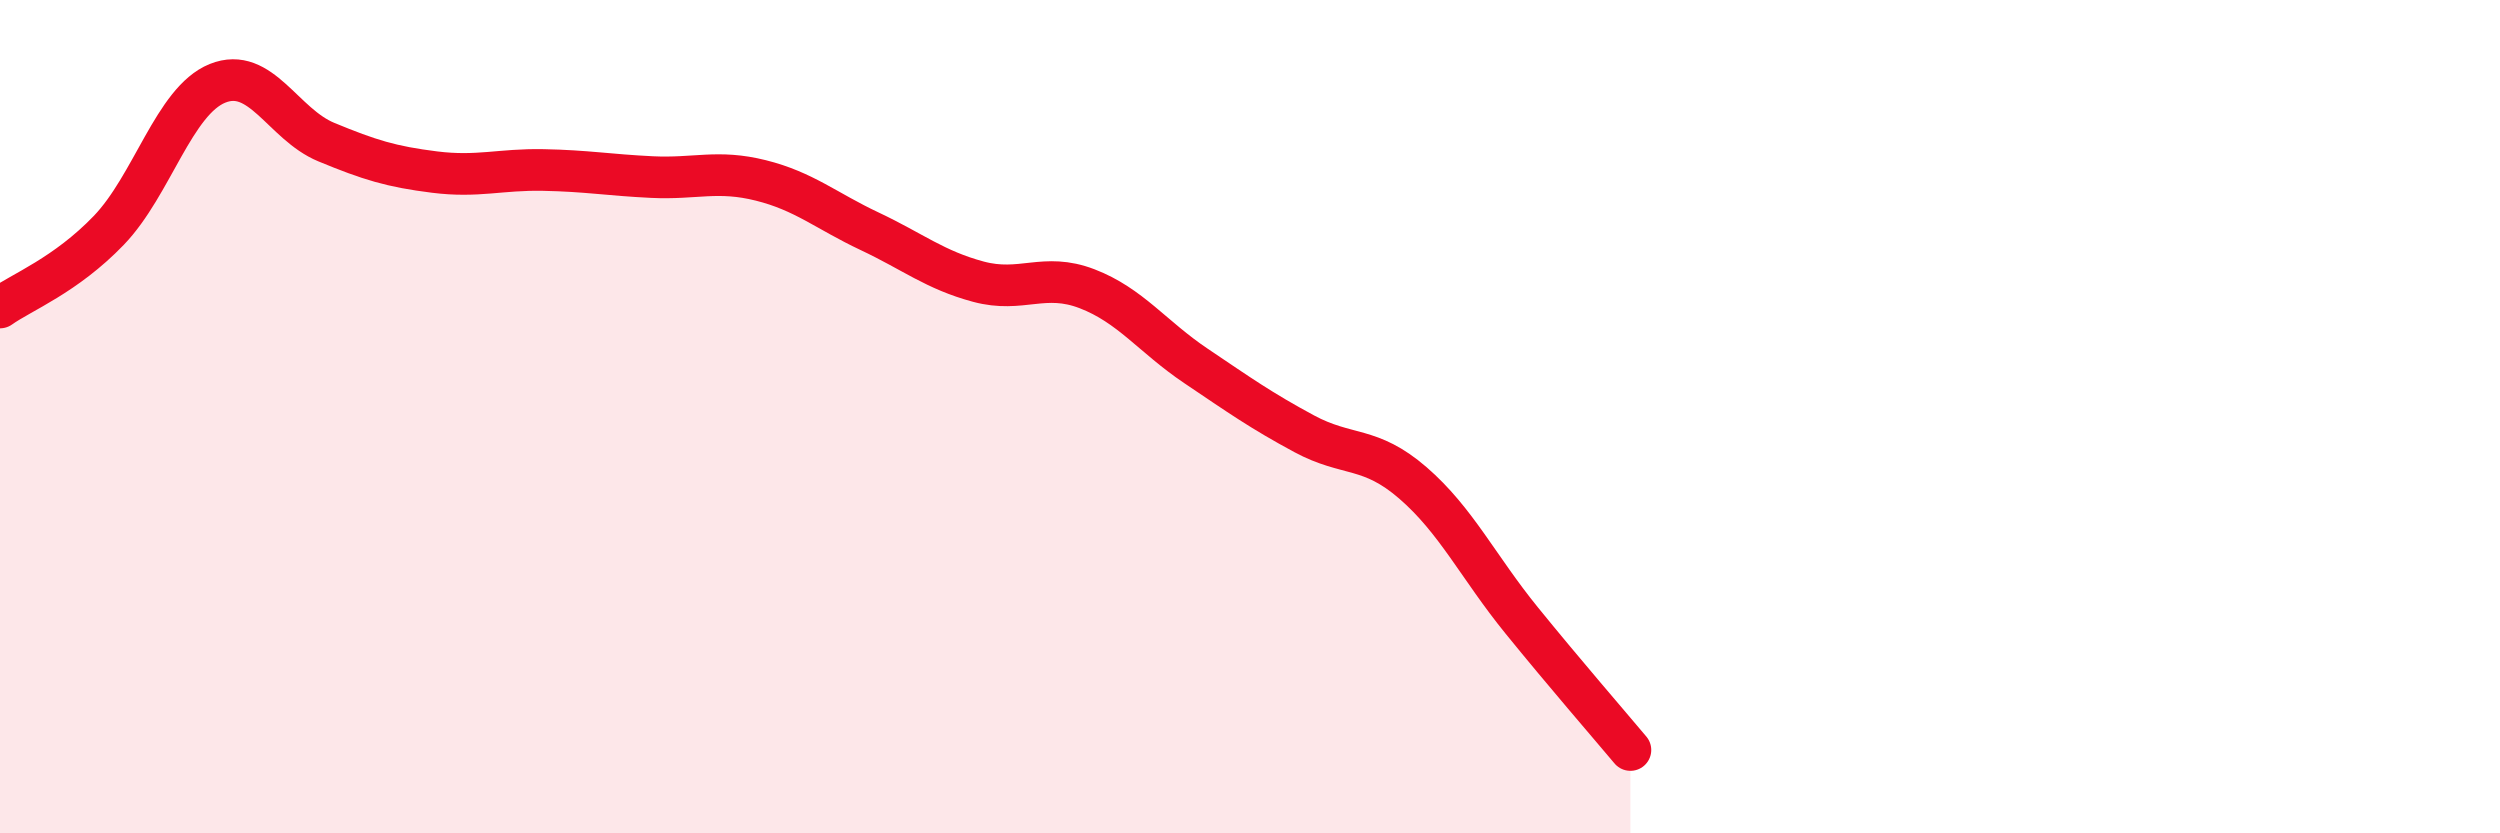
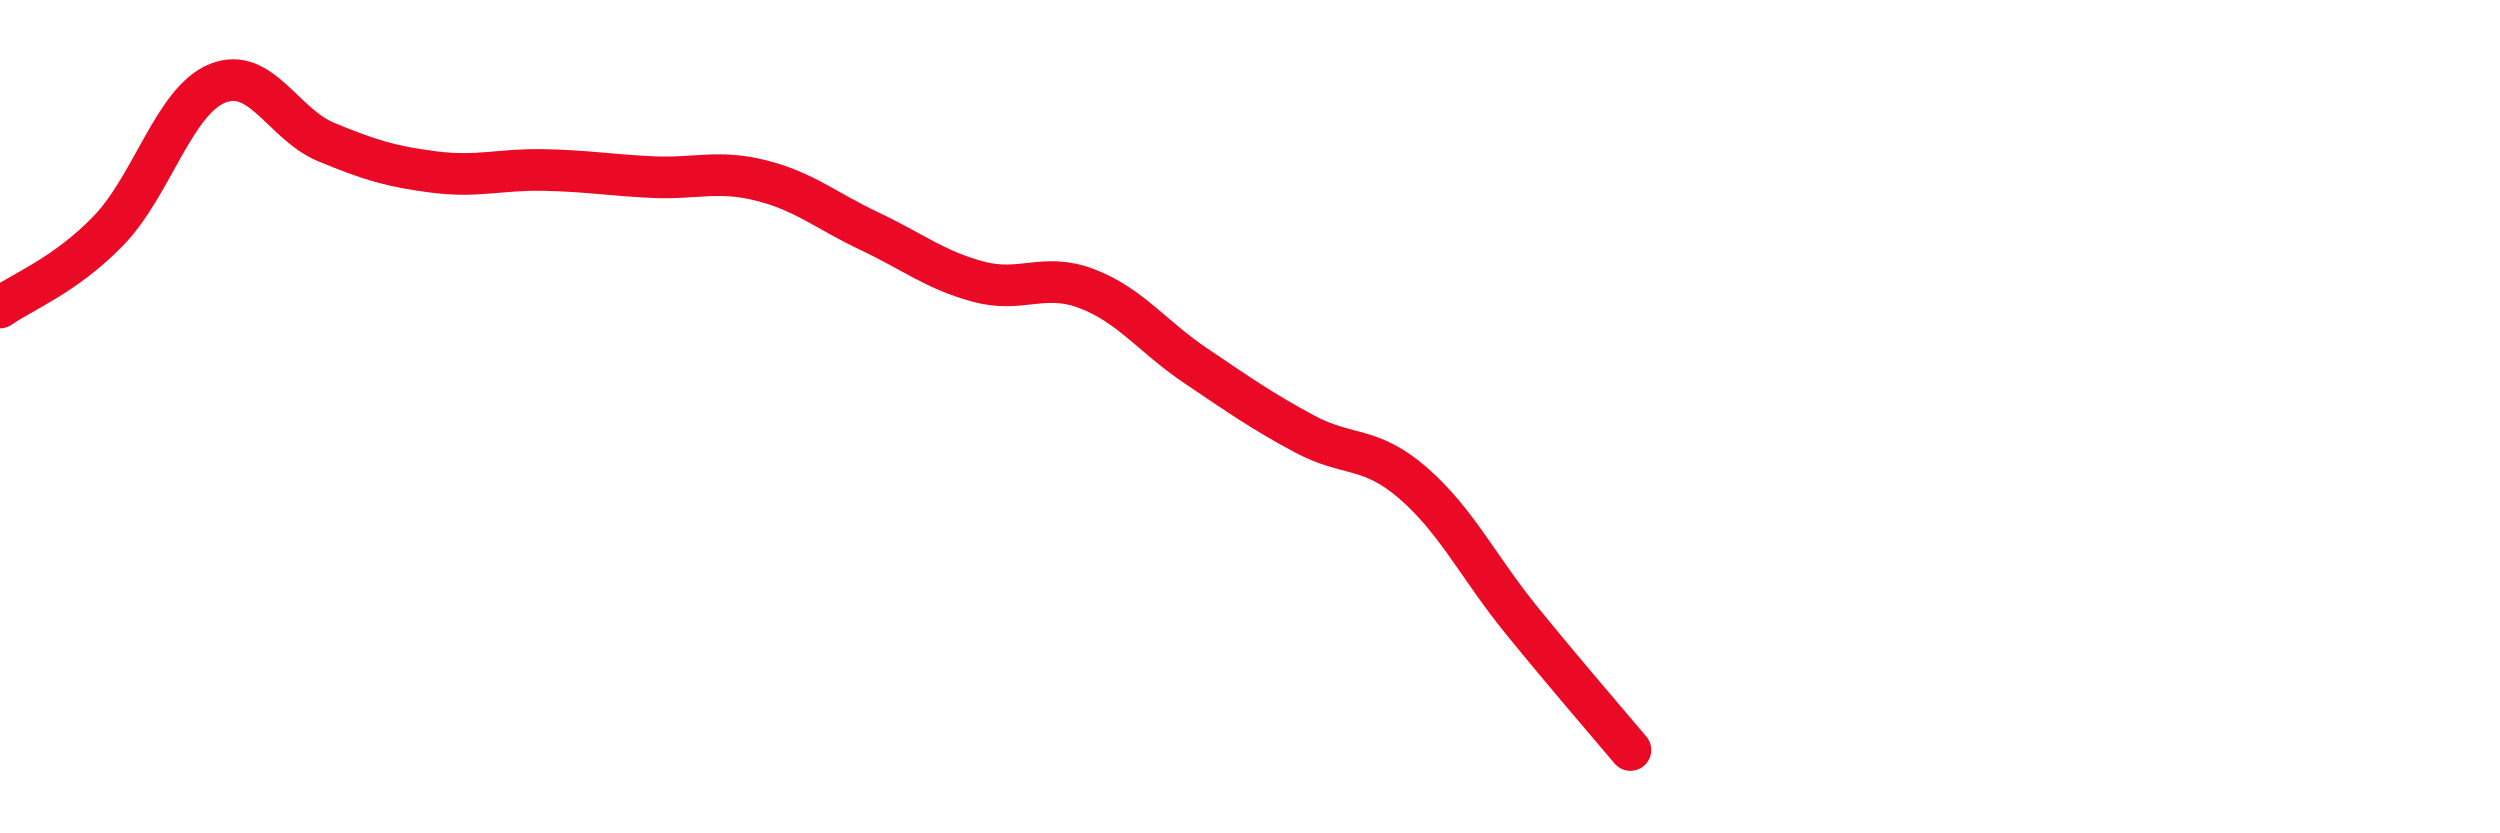
<svg xmlns="http://www.w3.org/2000/svg" width="60" height="20" viewBox="0 0 60 20">
-   <path d="M 0,7.38 C 0.52,7.01 1.57,6.61 2.61,5.53 C 3.65,4.45 4.18,2.42 5.22,2 C 6.26,1.58 6.79,2.98 7.83,3.41 C 8.87,3.84 9.39,4 10.43,4.13 C 11.47,4.26 12,4.06 13.04,4.08 C 14.08,4.1 14.61,4.2 15.65,4.25 C 16.69,4.3 17.22,4.07 18.26,4.33 C 19.3,4.59 19.83,5.06 20.87,5.55 C 21.91,6.04 22.44,6.48 23.48,6.76 C 24.52,7.04 25.05,6.53 26.09,6.93 C 27.13,7.33 27.66,8.08 28.7,8.78 C 29.74,9.48 30.26,9.85 31.3,10.41 C 32.34,10.97 32.87,10.69 33.91,11.59 C 34.95,12.49 35.48,13.61 36.52,14.89 C 37.56,16.17 38.61,17.38 39.13,18L39.13 20L0 20Z" fill="#EB0A25" opacity="0.1" stroke-linecap="round" stroke-linejoin="round" />
  <path d="M 0,7.38 C 0.52,7.01 1.57,6.61 2.61,5.53 C 3.65,4.45 4.18,2.42 5.22,2 C 6.26,1.58 6.79,2.98 7.83,3.41 C 8.87,3.84 9.39,4 10.43,4.13 C 11.47,4.26 12,4.06 13.04,4.08 C 14.08,4.1 14.61,4.2 15.65,4.25 C 16.69,4.3 17.22,4.07 18.26,4.33 C 19.3,4.59 19.83,5.06 20.87,5.55 C 21.91,6.04 22.44,6.48 23.48,6.76 C 24.52,7.04 25.05,6.53 26.09,6.93 C 27.13,7.33 27.66,8.08 28.7,8.78 C 29.74,9.48 30.26,9.85 31.3,10.41 C 32.34,10.97 32.87,10.69 33.91,11.59 C 34.95,12.49 35.48,13.61 36.52,14.89 C 37.56,16.17 38.61,17.38 39.13,18" stroke="#EB0A25" stroke-width="1" fill="none" stroke-linecap="round" stroke-linejoin="round" />
</svg>